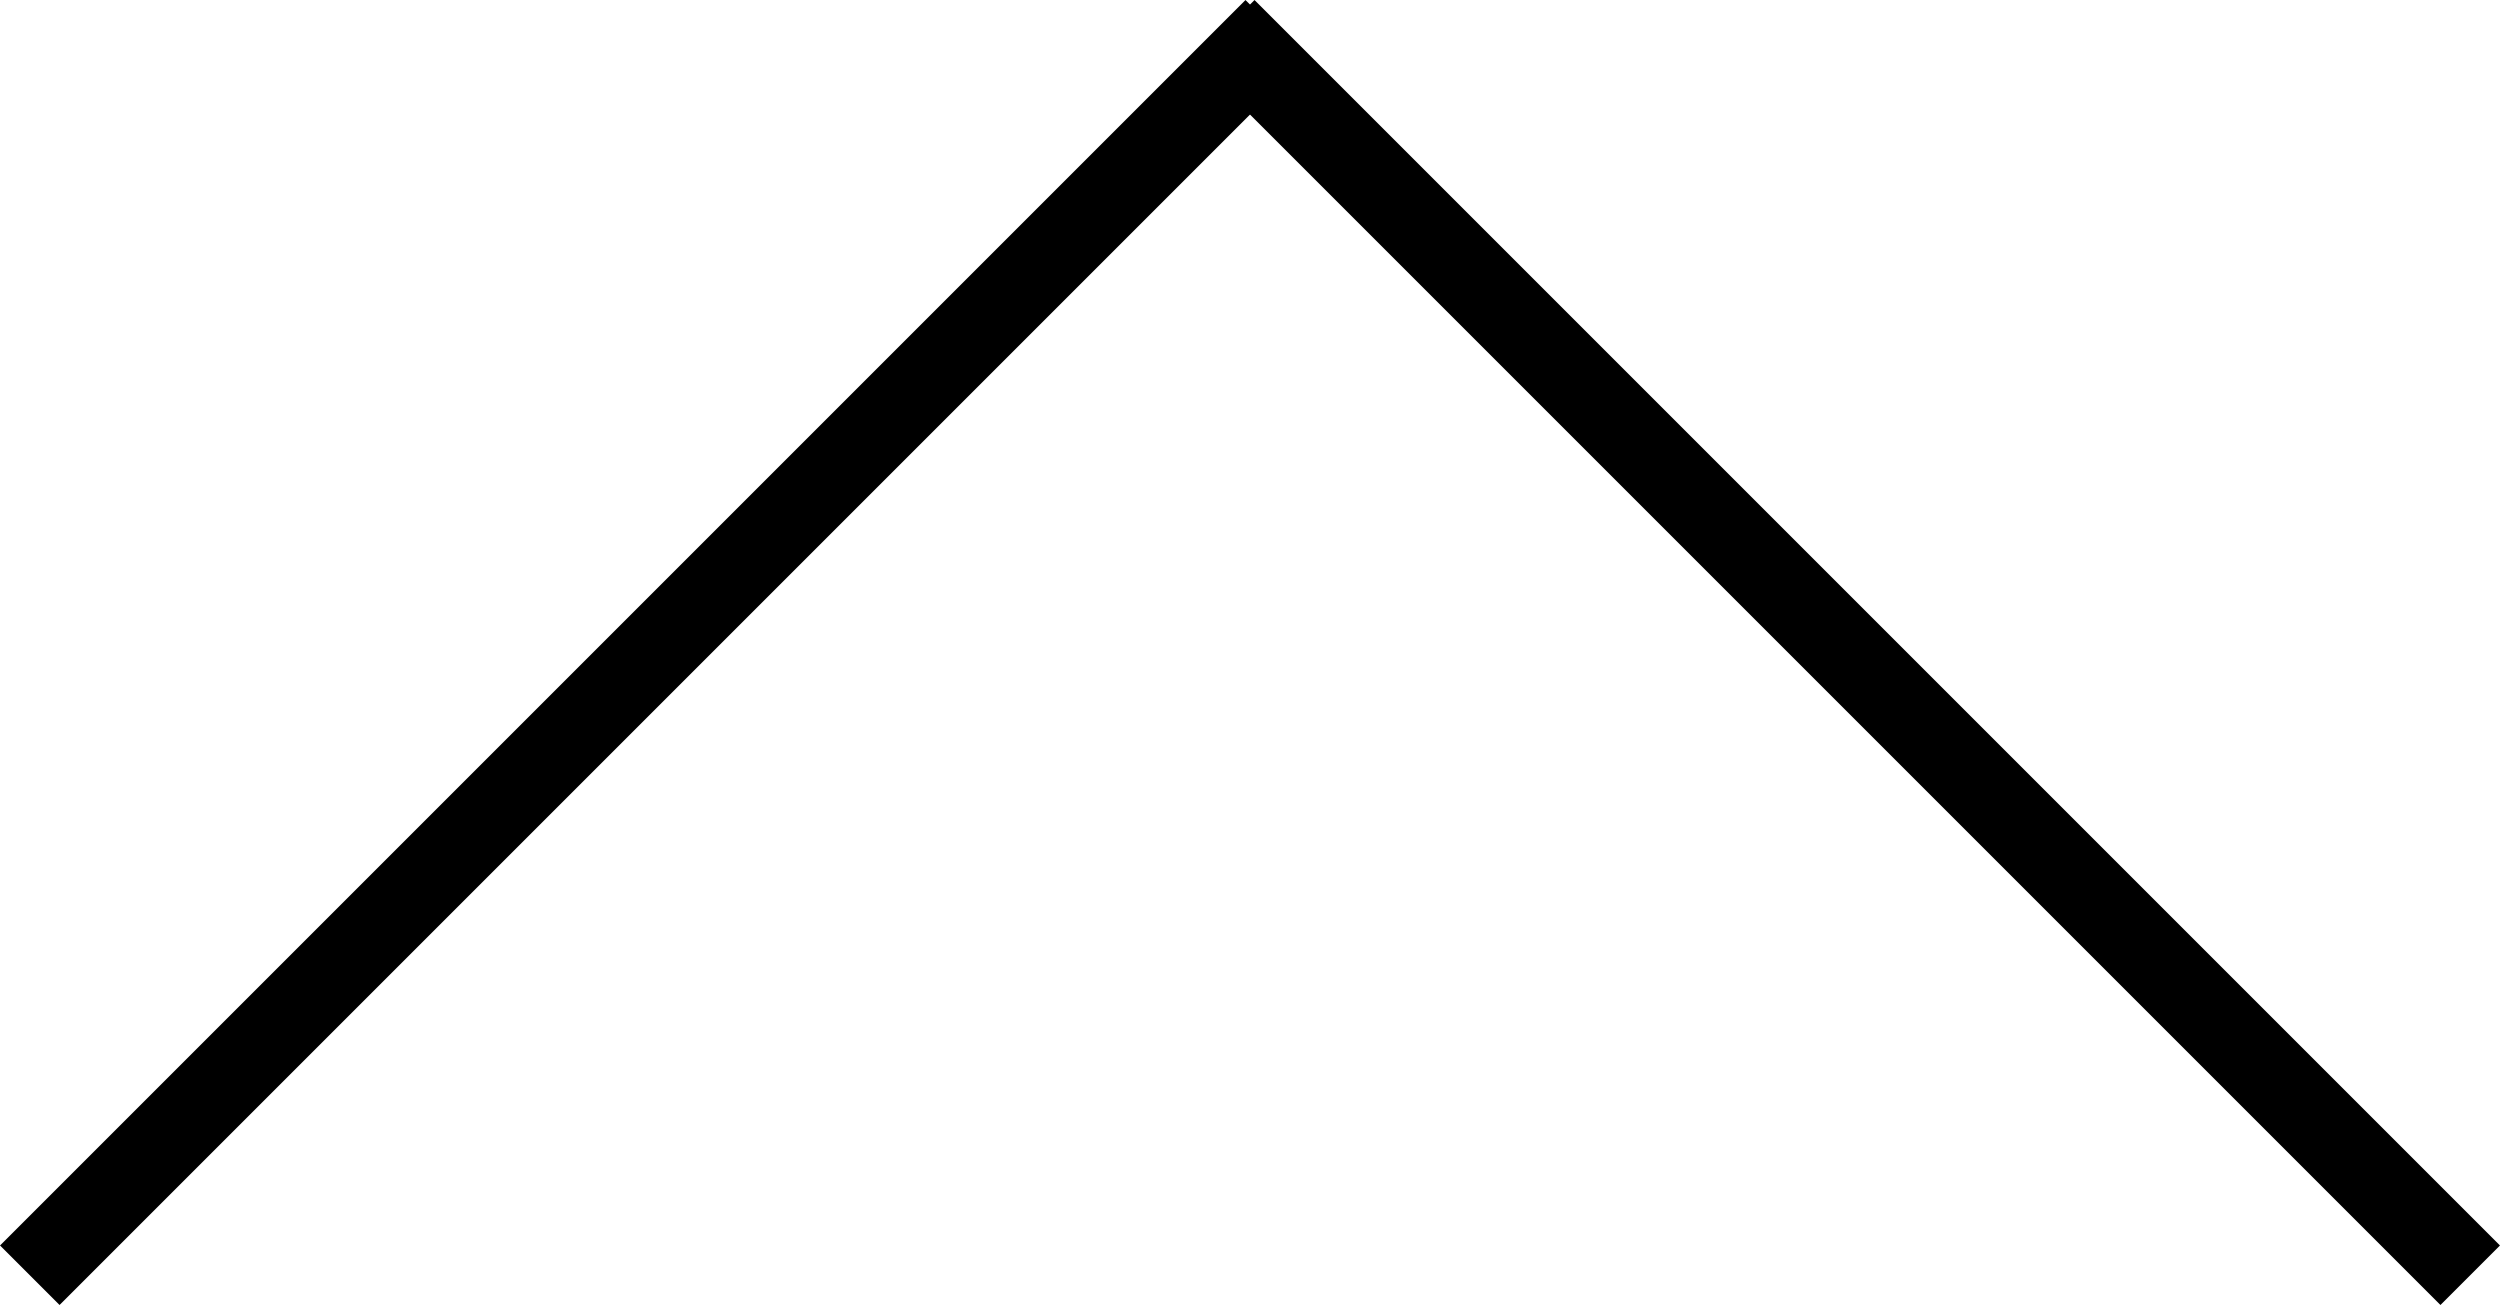
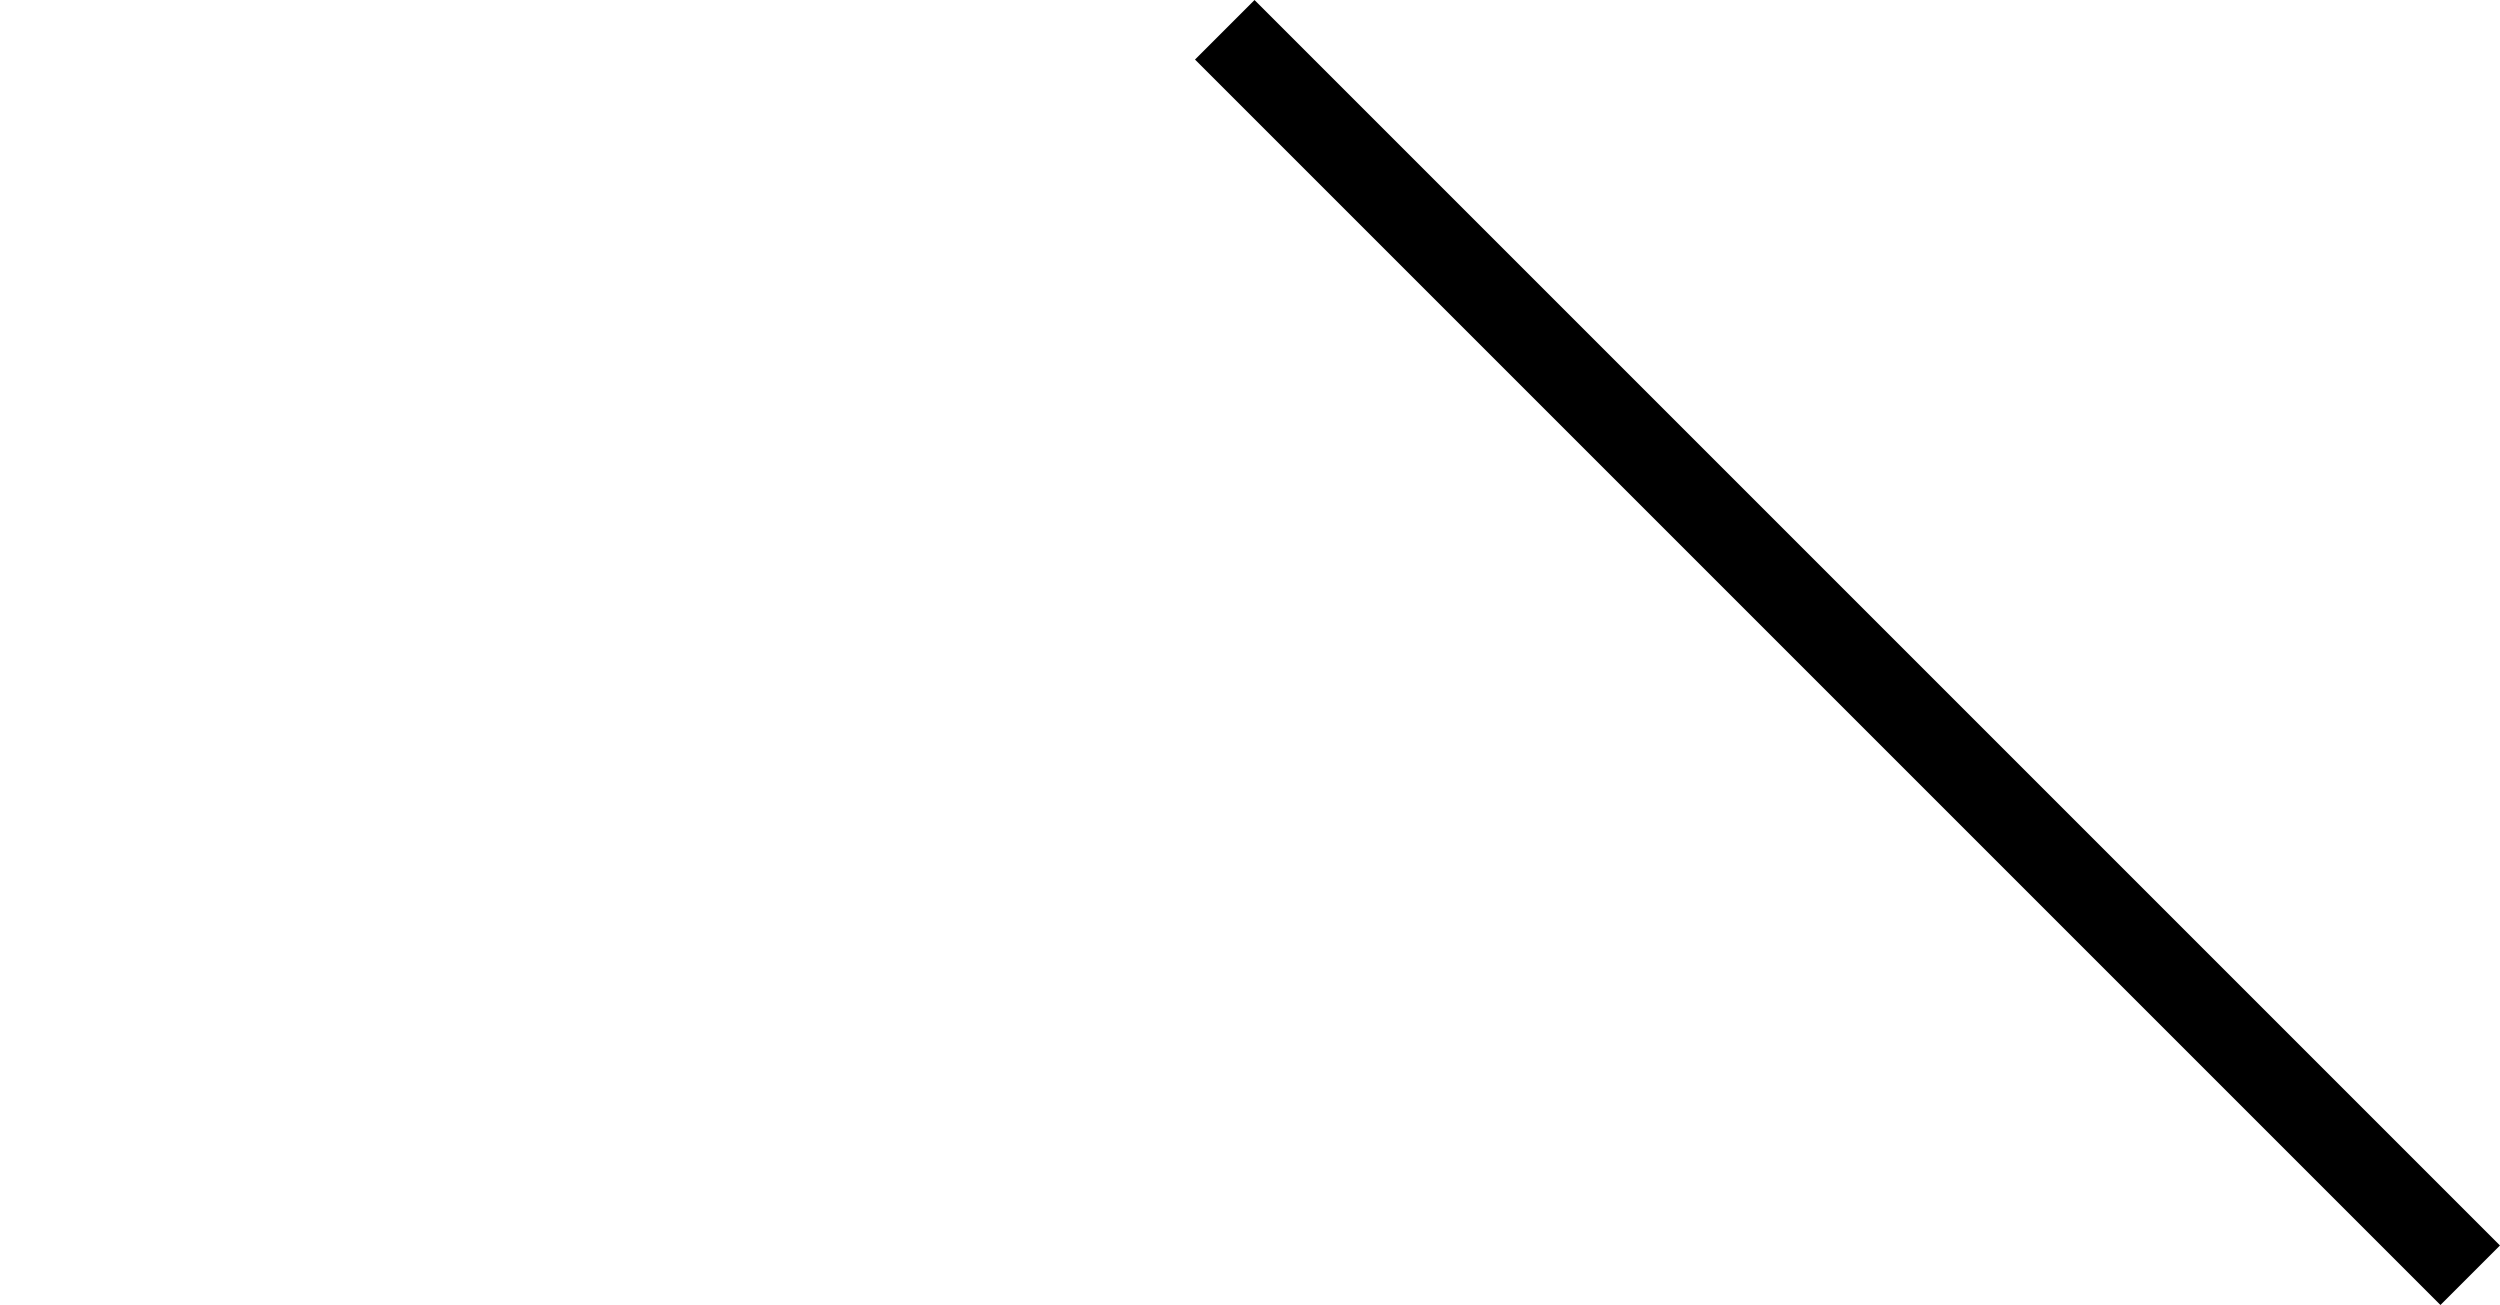
<svg xmlns="http://www.w3.org/2000/svg" viewBox="0 0 148.54 77.54">
  <defs>
    <style>.cls-1{fill:none;stroke:#000;stroke-miterlimit:10;stroke-width:5px;}</style>
  </defs>
  <title>アセット 3</title>
  <g id="レイヤー_2" data-name="レイヤー 2">
    <g id="レイヤー_1-2" data-name="レイヤー 1">
-       <line class="cls-1" x1="75.77" y1="1.77" x2="1.77" y2="75.77" />
      <line class="cls-1" x1="72.77" y1="1.77" x2="146.77" y2="75.77" />
    </g>
  </g>
</svg>